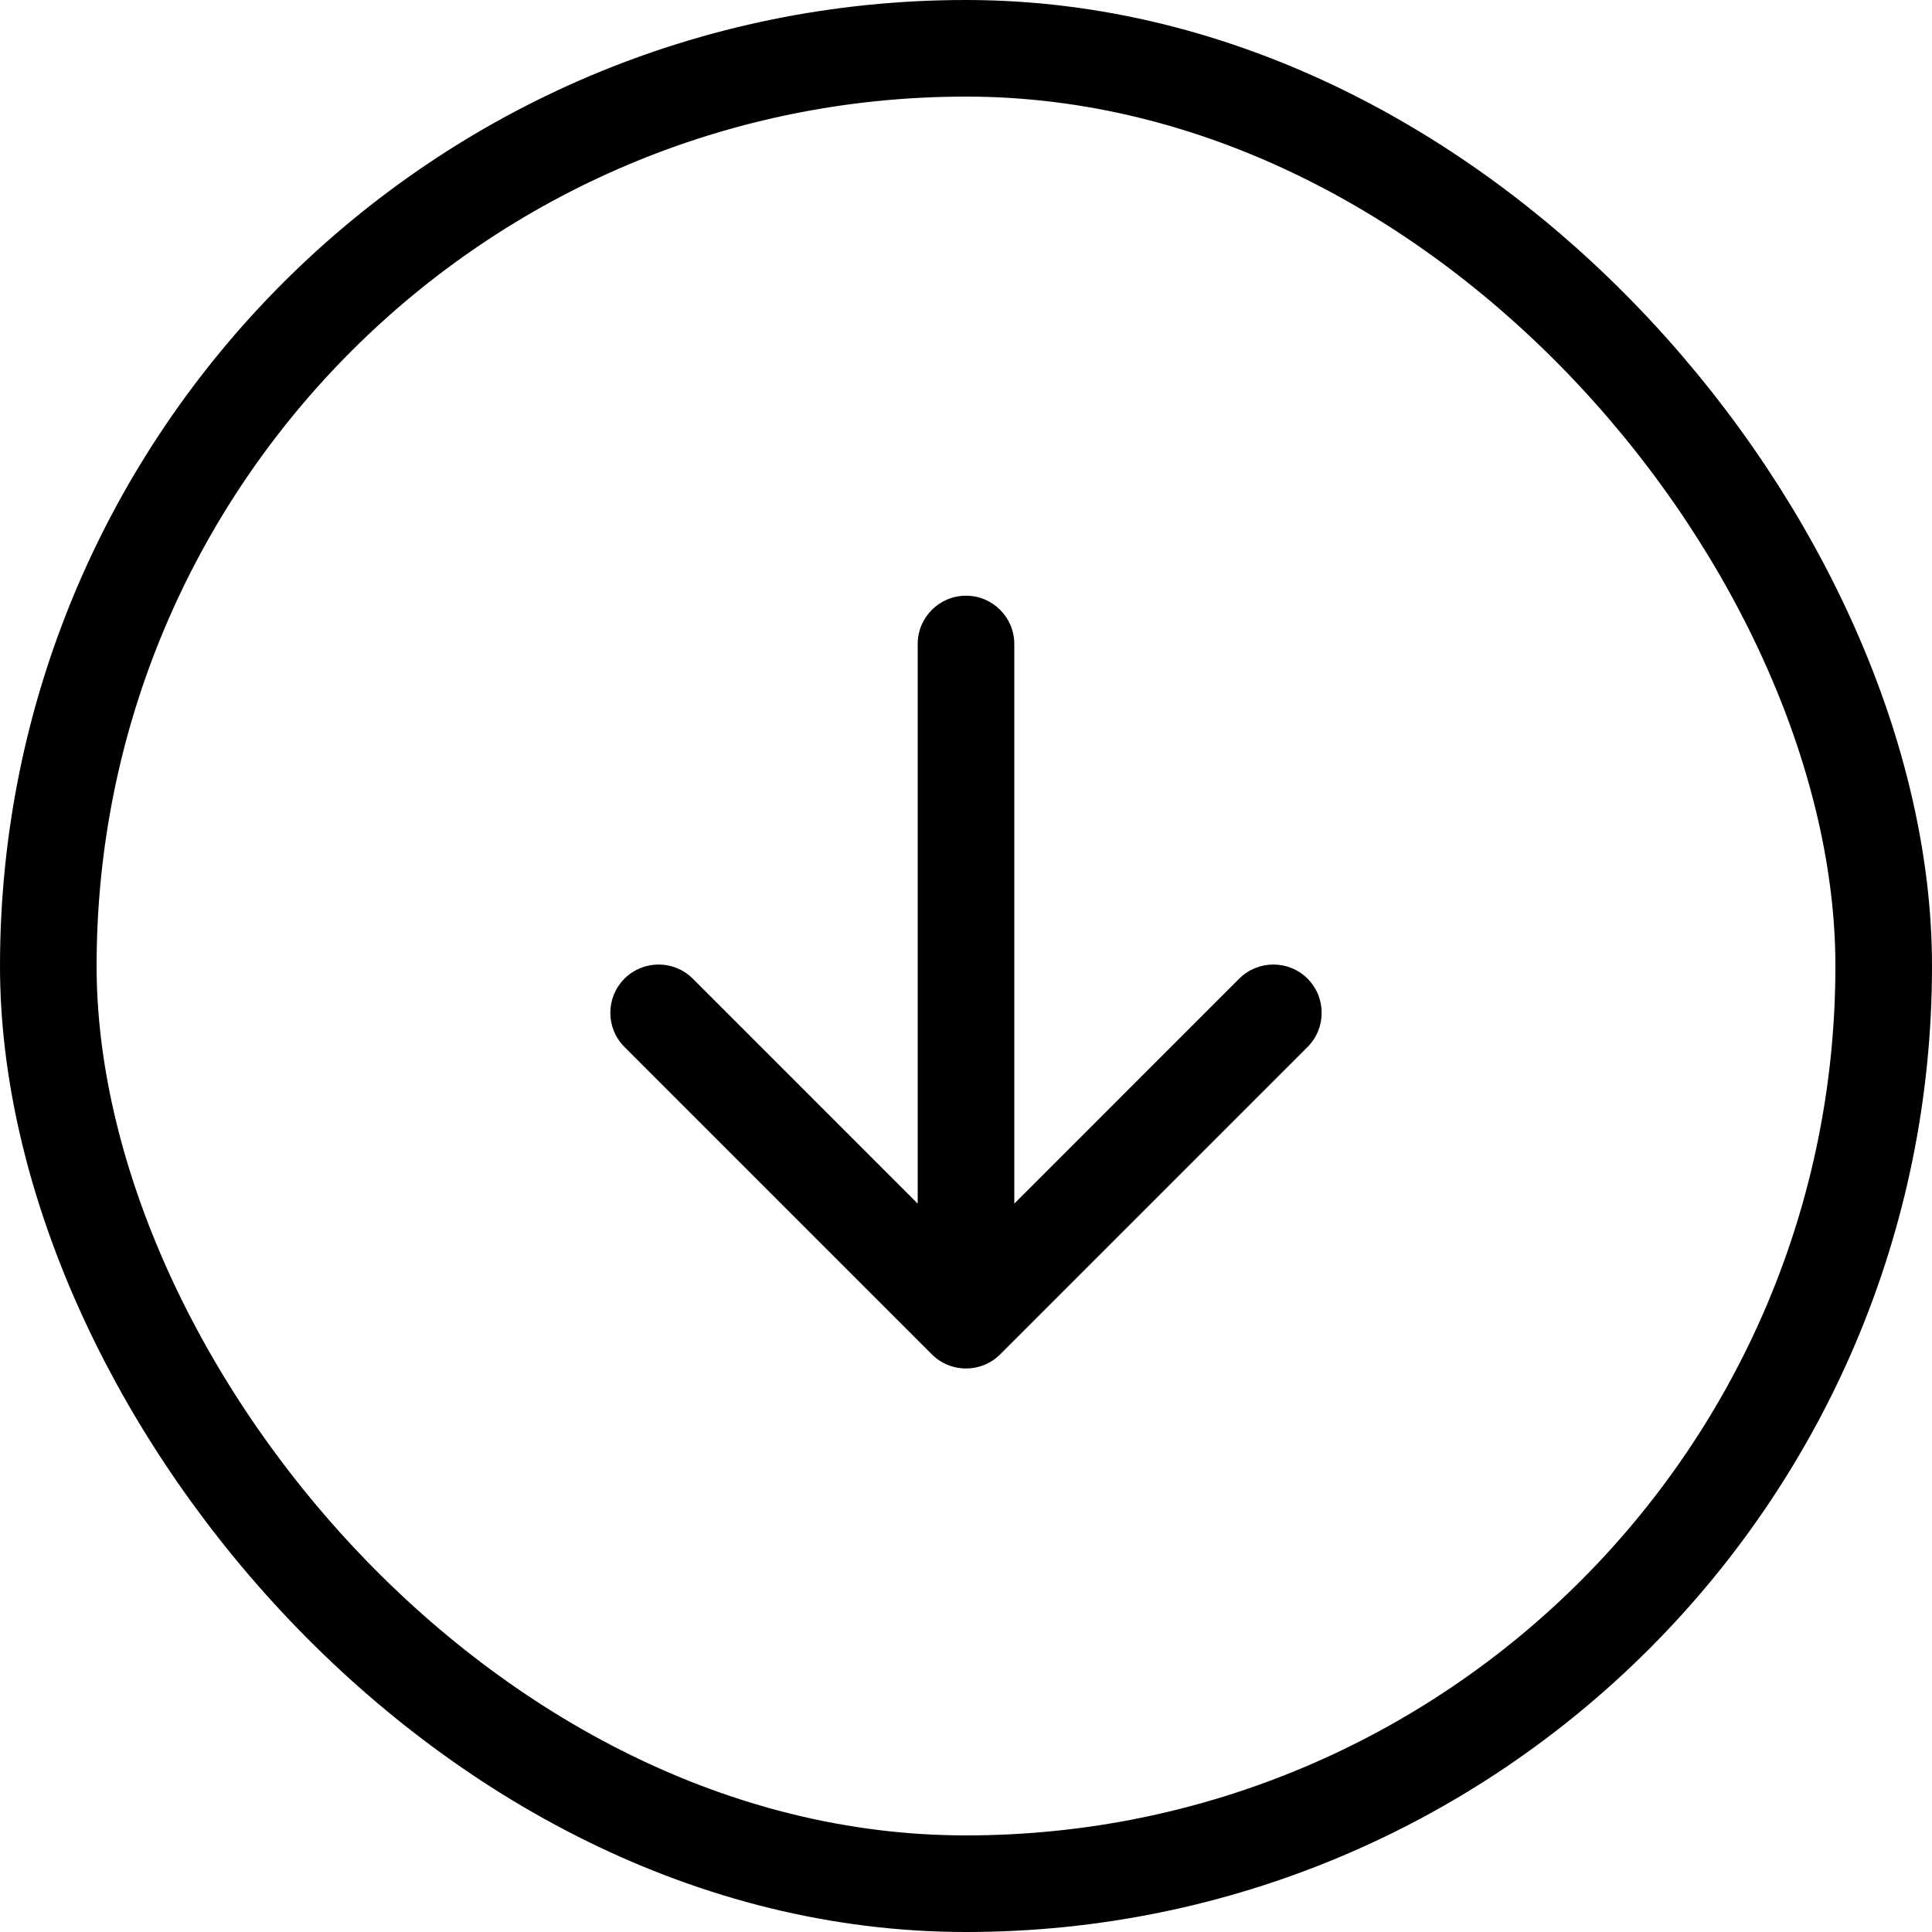
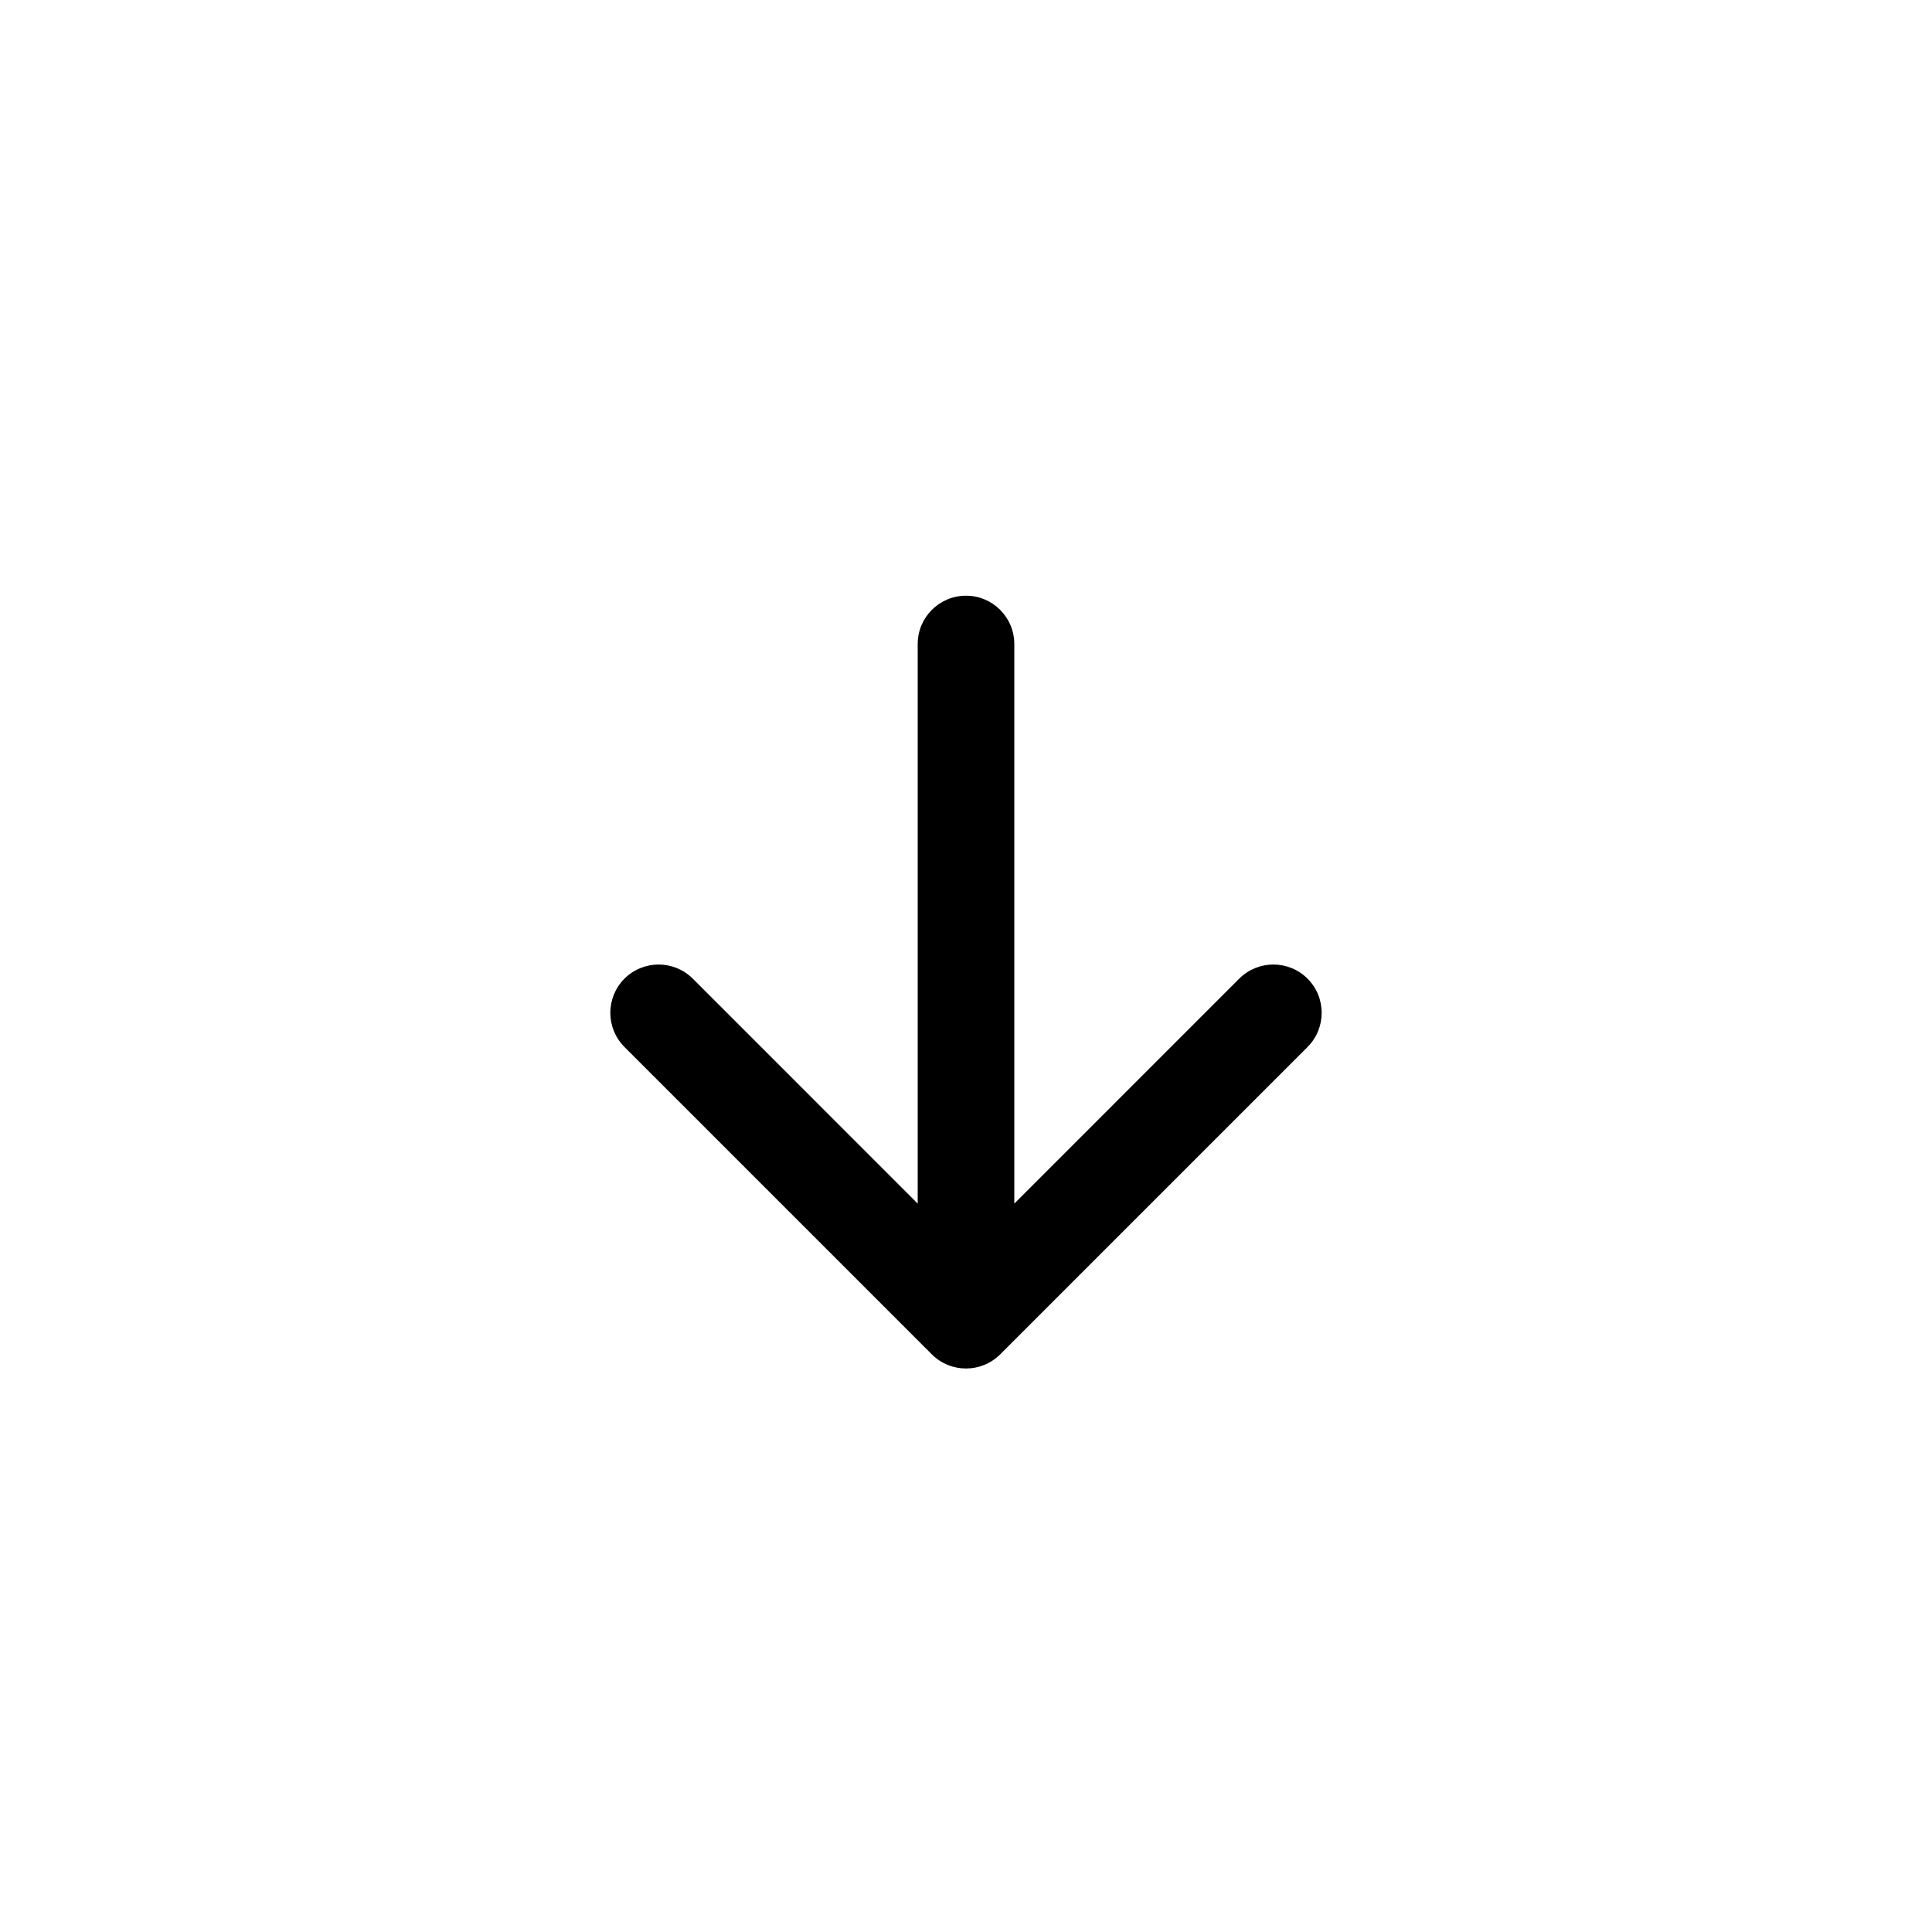
<svg xmlns="http://www.w3.org/2000/svg" width="60" height="60" viewBox="0 0 60 60" fill="none">
-   <rect x="1.5" y="1.5" width="57" height="57" rx="28.5" stroke="black" stroke-width="3" />
-   <path d="M31.5 20C31.5 19.172 30.828 18.5 30 18.5C29.172 18.5 28.5 19.172 28.5 20H31.5ZM28.939 42.061C29.525 42.646 30.475 42.646 31.061 42.061L40.607 32.515C41.192 31.929 41.192 30.979 40.607 30.393C40.021 29.808 39.071 29.808 38.485 30.393L30 38.879L21.515 30.393C20.929 29.808 19.979 29.808 19.393 30.393C18.808 30.979 18.808 31.929 19.393 32.515L28.939 42.061ZM28.5 20V41H31.5V20H28.5Z" fill="black" />
+   <path d="M31.5 20C31.5 19.172 30.828 18.5 30 18.5C29.172 18.5 28.5 19.172 28.5 20H31.5ZM28.939 42.061C29.525 42.646 30.475 42.646 31.061 42.061L40.607 32.515C41.192 31.929 41.192 30.979 40.607 30.393C40.021 29.808 39.071 29.808 38.485 30.393L30 38.879L21.515 30.393C20.929 29.808 19.979 29.808 19.393 30.393C18.808 30.979 18.808 31.929 19.393 32.515L28.939 42.061ZM28.5 20V41H31.5V20Z" fill="black" />
</svg>